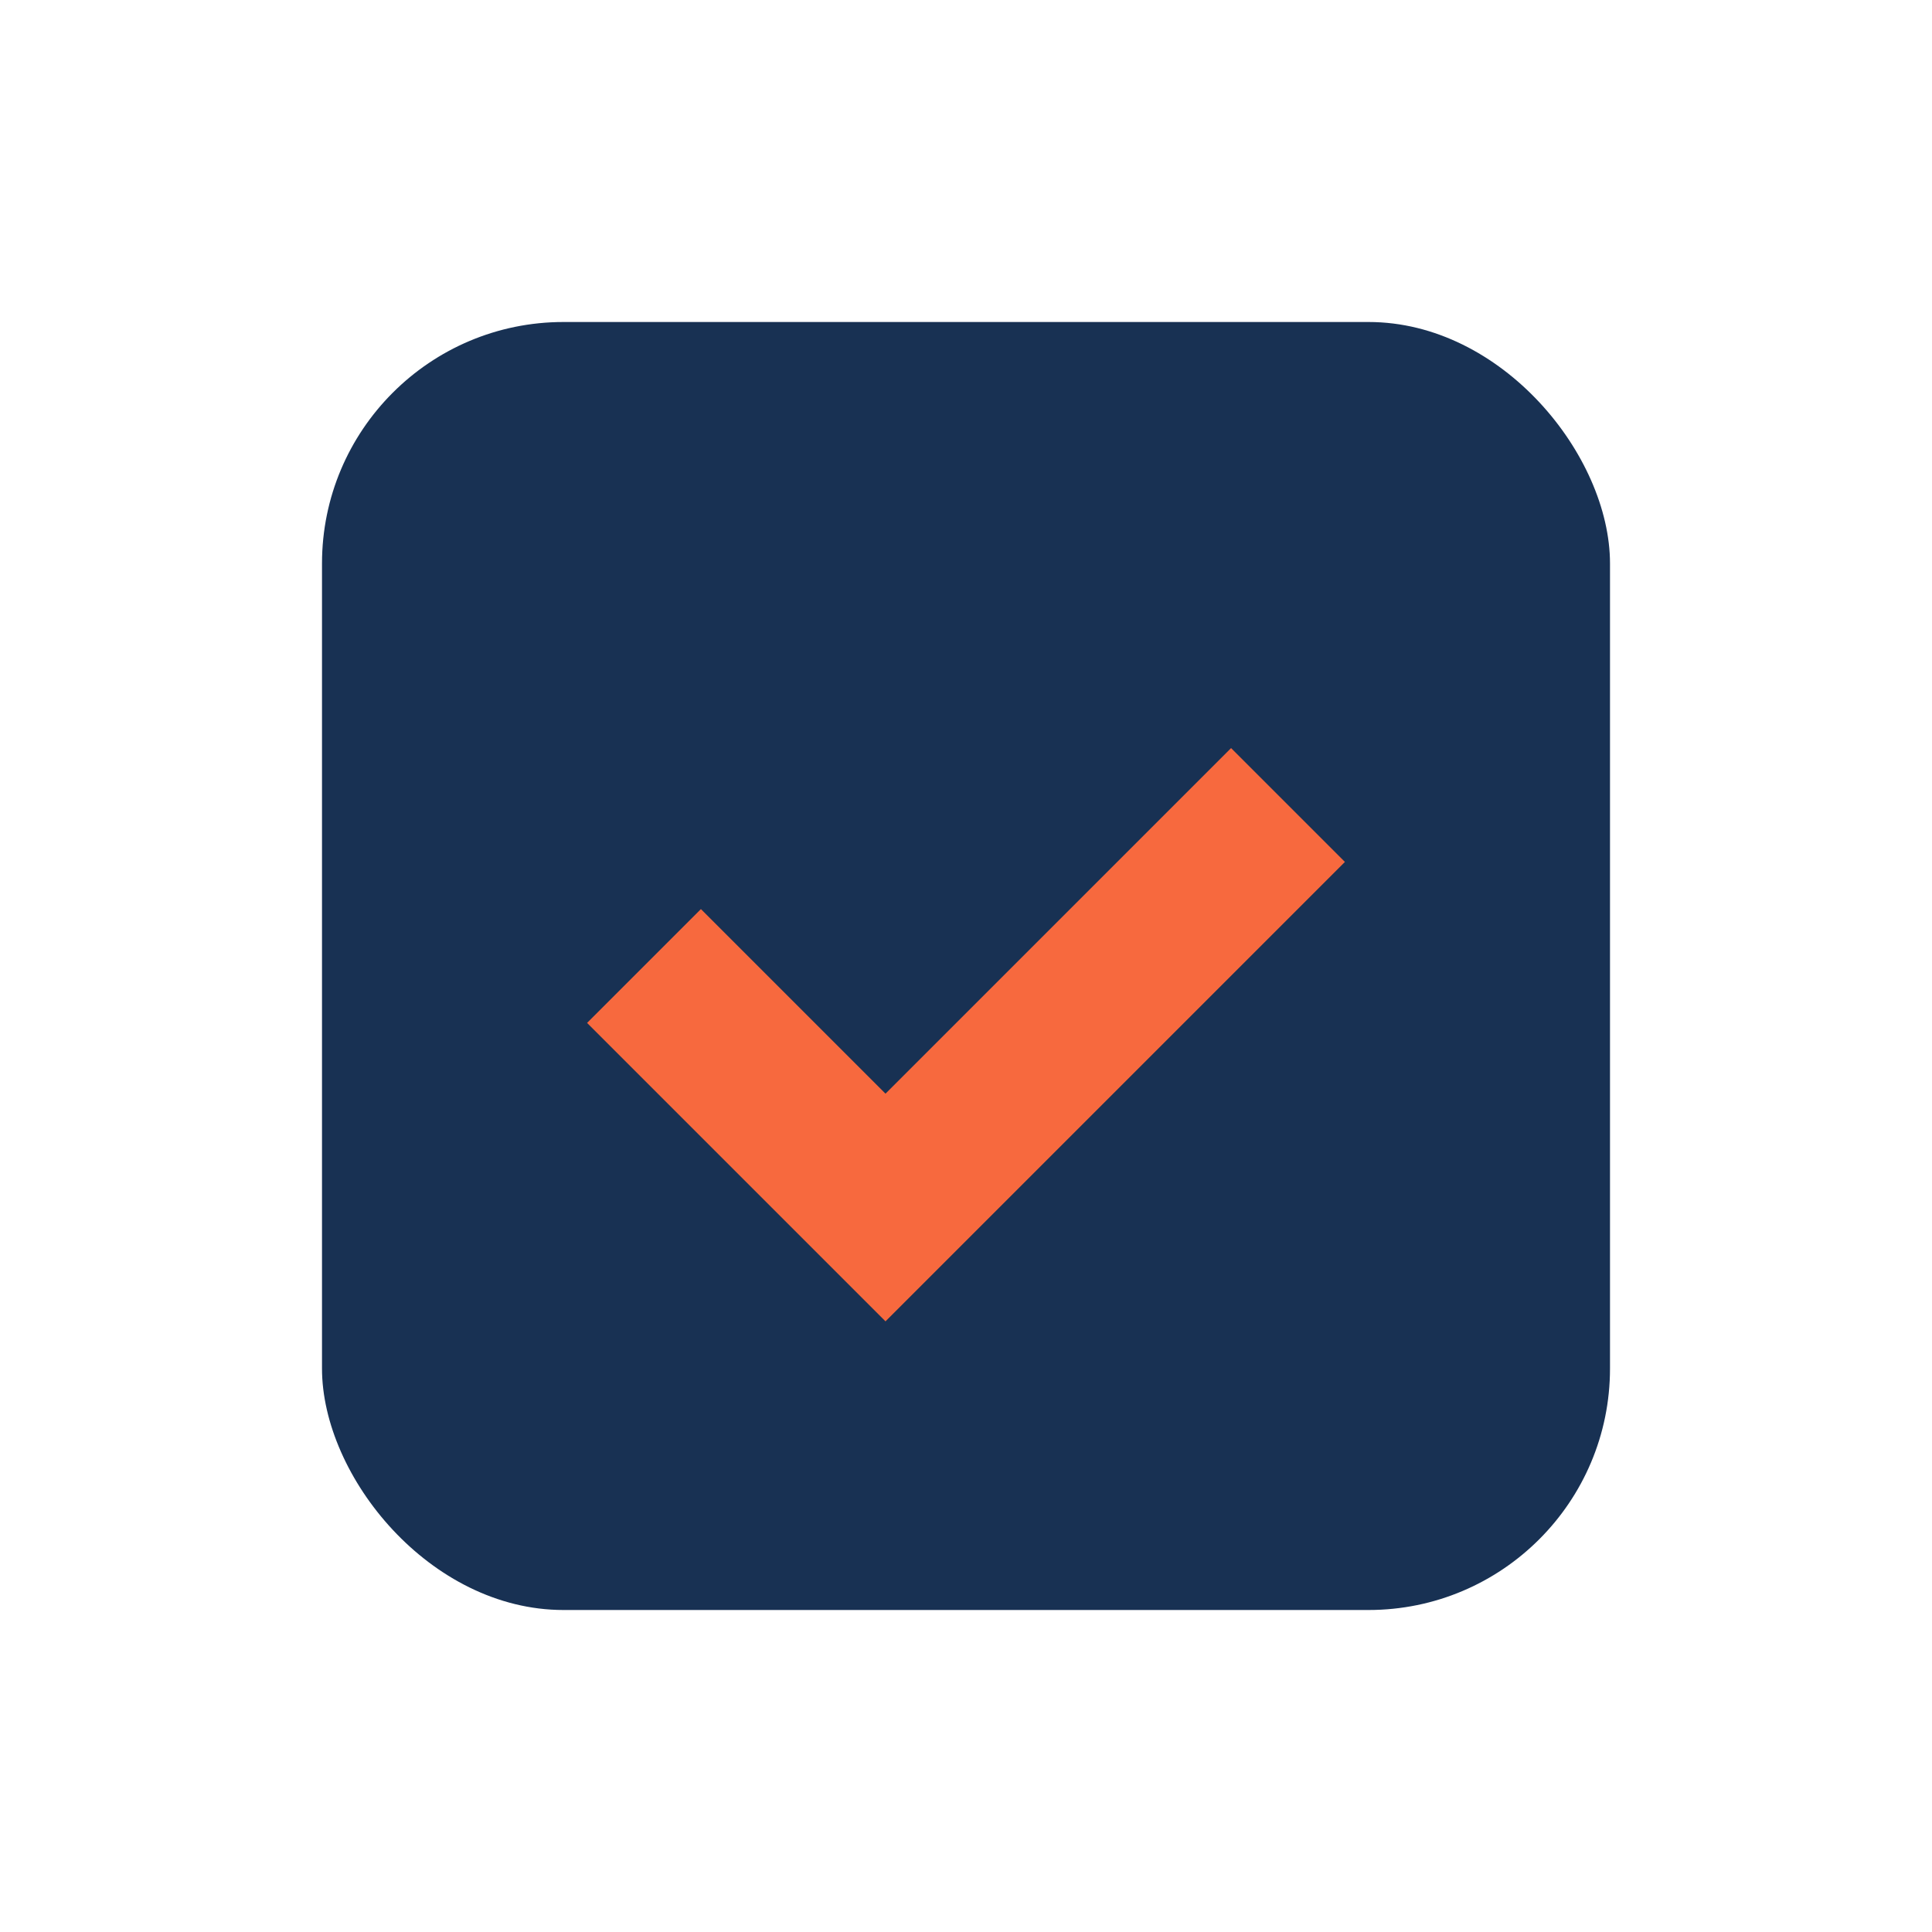
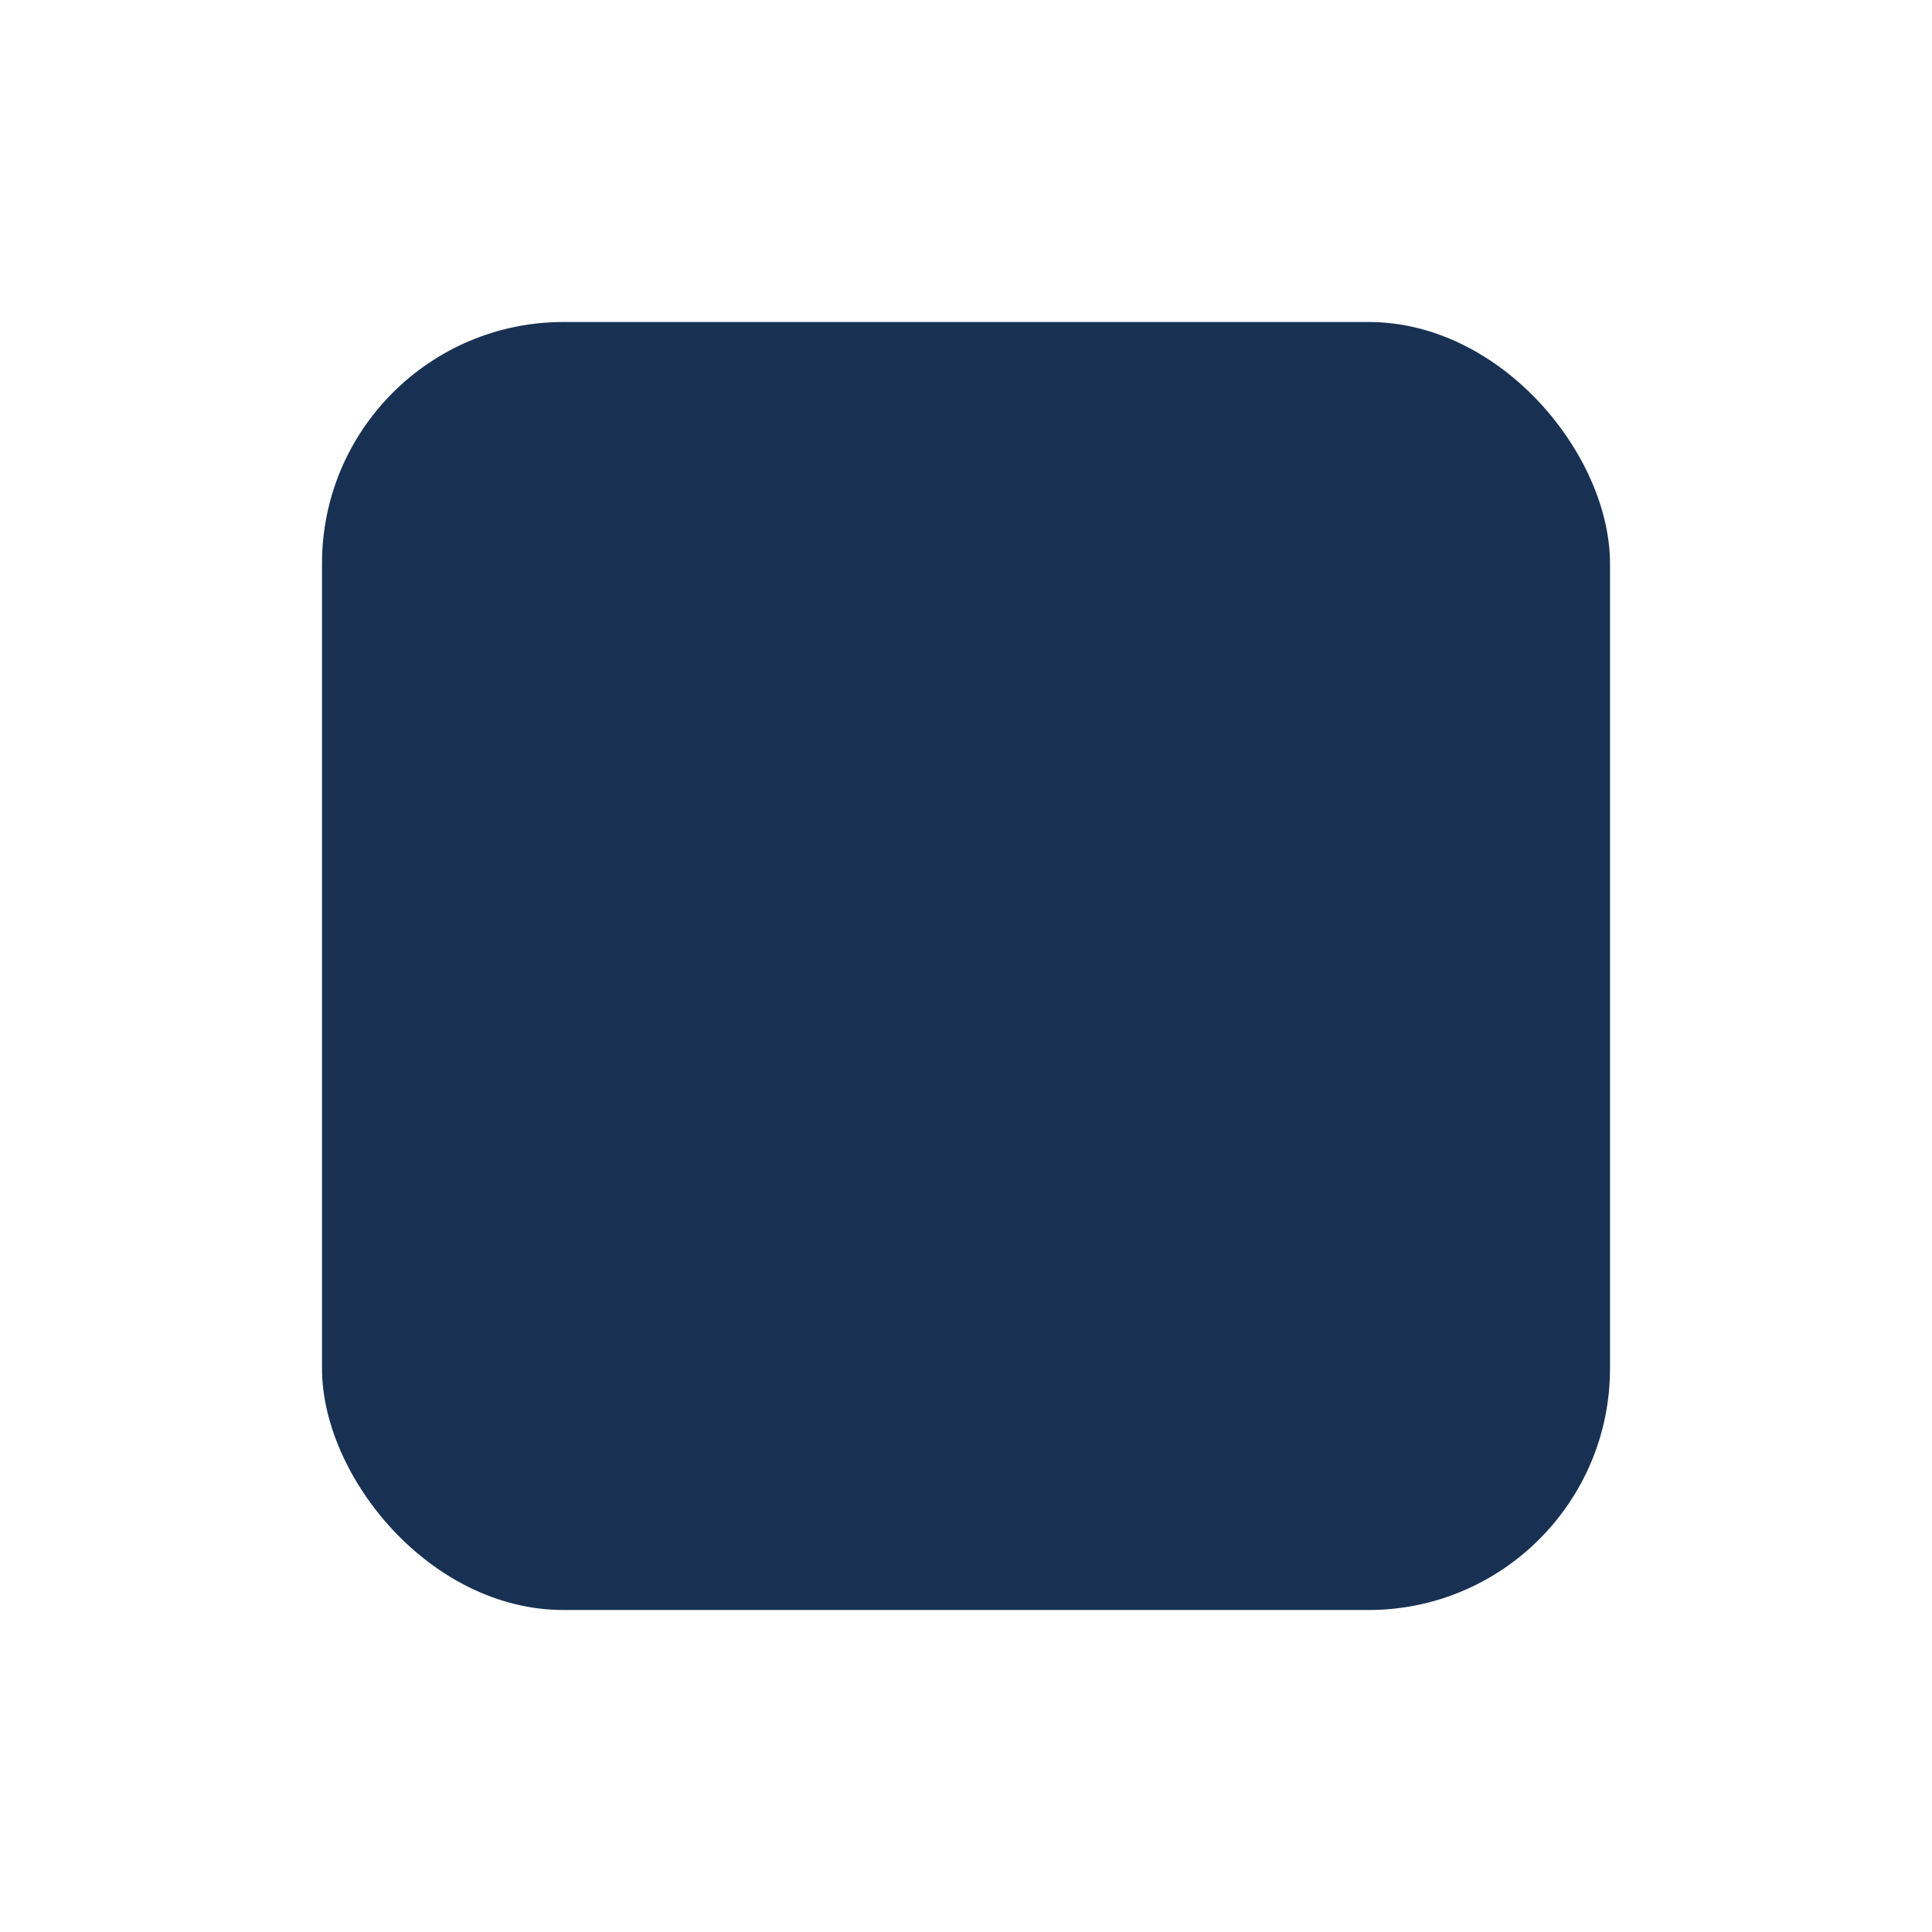
<svg xmlns="http://www.w3.org/2000/svg" width="24" height="24" viewBox="0 0 24 24">
  <rect x="4" y="4" width="16" height="16" rx="3" fill="#183153" />
-   <path d="M8 12l3 3 5-5" stroke="#F7693E" stroke-width="2" fill="none" />
</svg>